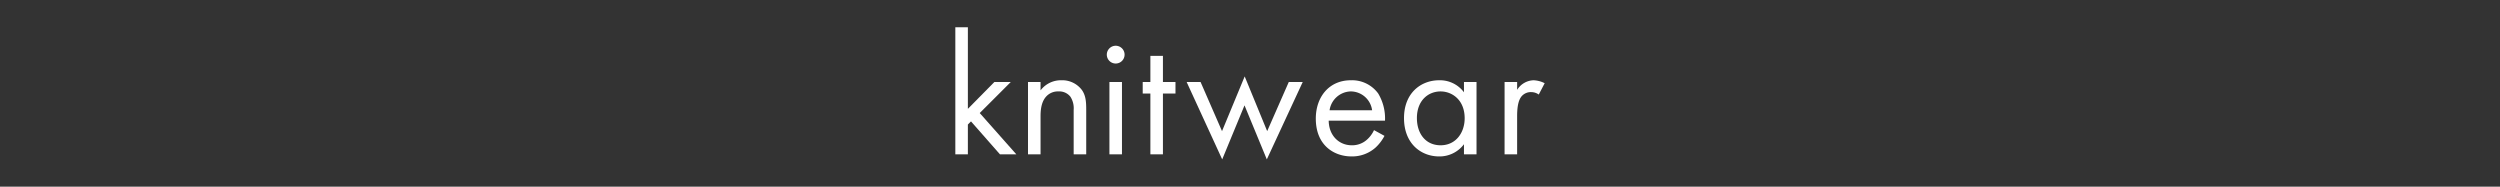
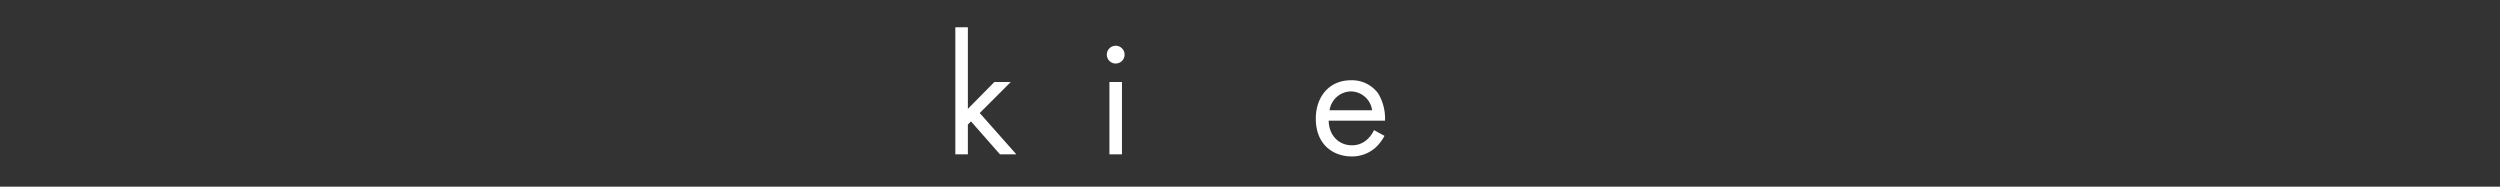
<svg xmlns="http://www.w3.org/2000/svg" viewBox="0 0 750 56">
  <rect x="0" y="0" width="750" height="56" fill="#333333" stroke="none" />
  <defs>
    <style>.cls-1{fill:none;}.cls-2{fill:#fff;}</style>
  </defs>
  <g id="レイヤー_2" data-name="レイヤー 2">
    <g id="DESIGN">
      <rect class="cls-1" width="750" height="56" />
      <path class="cls-2" d="M290.363,8.181V32.654l7.948-8.053h4.915l-9.308,9.308L304.9,46.3h-4.916L291.3,36.419l-.94.941V46.3H286.6V8.181Z" />
-       <path class="cls-2" d="M308.4,24.6h3.765v2.51a7.657,7.657,0,0,1,6.223-3.032,7.364,7.364,0,0,1,6.223,2.98c1.1,1.621,1.255,3.4,1.255,5.8V46.3H322.1V32.968a6.379,6.379,0,0,0-.993-3.974,4.259,4.259,0,0,0-3.556-1.569,4.744,4.744,0,0,0-3.817,1.673c-1.464,1.726-1.569,4.288-1.569,5.857V46.3H308.4Z" />
      <path class="cls-2" d="M334.708,13.724a2.667,2.667,0,1,1-2.666,2.667A2.679,2.679,0,0,1,334.708,13.724ZM336.591,24.6V46.3h-3.765V24.6Z" />
-       <path class="cls-2" d="M348.879,28.052V46.3h-3.765V28.052h-2.3V24.6h2.3V16.757h3.765V24.6h3.765v3.451Z" />
-       <path class="cls-2" d="M360.174,24.6l6.432,14.746,6.8-16.419,6.746,16.419L386.634,24.6h4.184L380.045,47.819l-6.693-16.211-6.693,16.211L355.991,24.6Z" />
      <path class="cls-2" d="M415.344,40.759a12.977,12.977,0,0,1-2.666,3.5,10.535,10.535,0,0,1-7.217,2.667c-5.229,0-10.719-3.3-10.719-11.347,0-6.485,3.974-11.5,10.51-11.5a9.707,9.707,0,0,1,8.21,3.973,14.562,14.562,0,0,1,2.039,8.157h-16.89c.053,4.5,3.138,7.374,6.9,7.374a6.593,6.593,0,0,0,4.444-1.569,8.648,8.648,0,0,0,2.25-2.98Zm-3.712-7.686a6.5,6.5,0,0,0-6.38-5.648,6.6,6.6,0,0,0-6.379,5.648Z" />
-       <path class="cls-2" d="M439.191,24.6h3.765V46.3h-3.765V43.269a9.155,9.155,0,0,1-7.426,3.661c-5.49,0-10.562-3.87-10.562-11.505,0-7.477,5.019-11.346,10.562-11.346a8.978,8.978,0,0,1,7.426,3.607ZM425.072,35.425c0,4.655,2.615,8.158,7.112,8.158,4.6,0,7.216-3.817,7.216-8.1,0-5.6-3.869-8.053-7.216-8.053C428.471,27.425,425.072,30.144,425.072,35.425Z" />
-       <path class="cls-2" d="M451.375,24.6h3.766v2.354a6.025,6.025,0,0,1,4.915-2.876,7.963,7.963,0,0,1,3.347.888l-1.778,3.4a3.876,3.876,0,0,0-2.2-.732,3.642,3.642,0,0,0-3.032,1.36c-.628.837-1.255,2.3-1.255,5.856V46.3h-3.766Z" />
    </g>
  </g>
</svg>